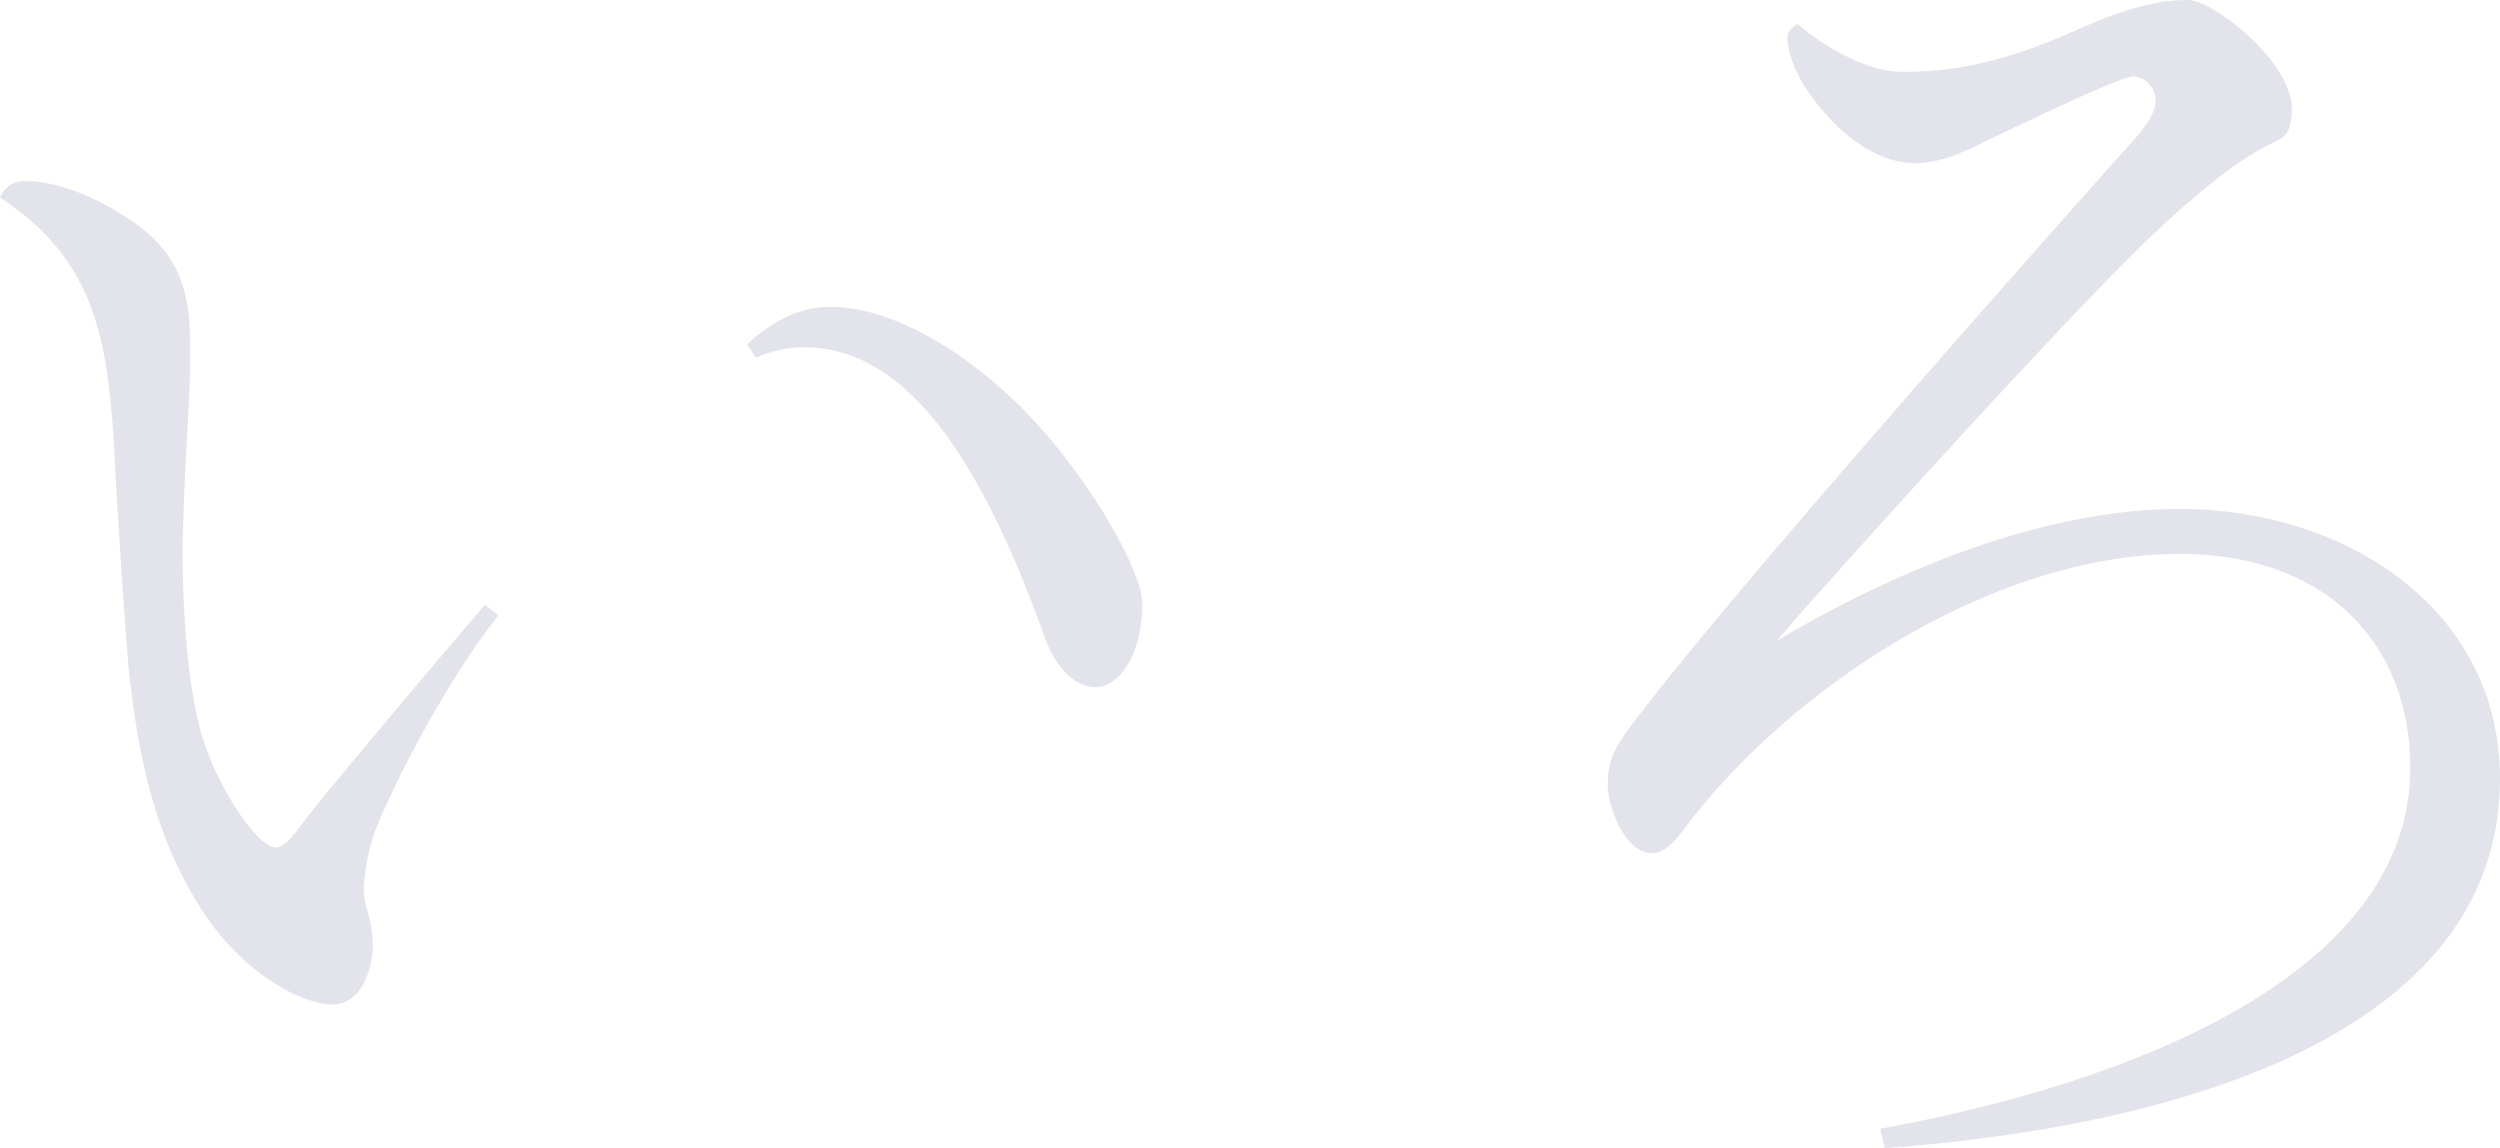
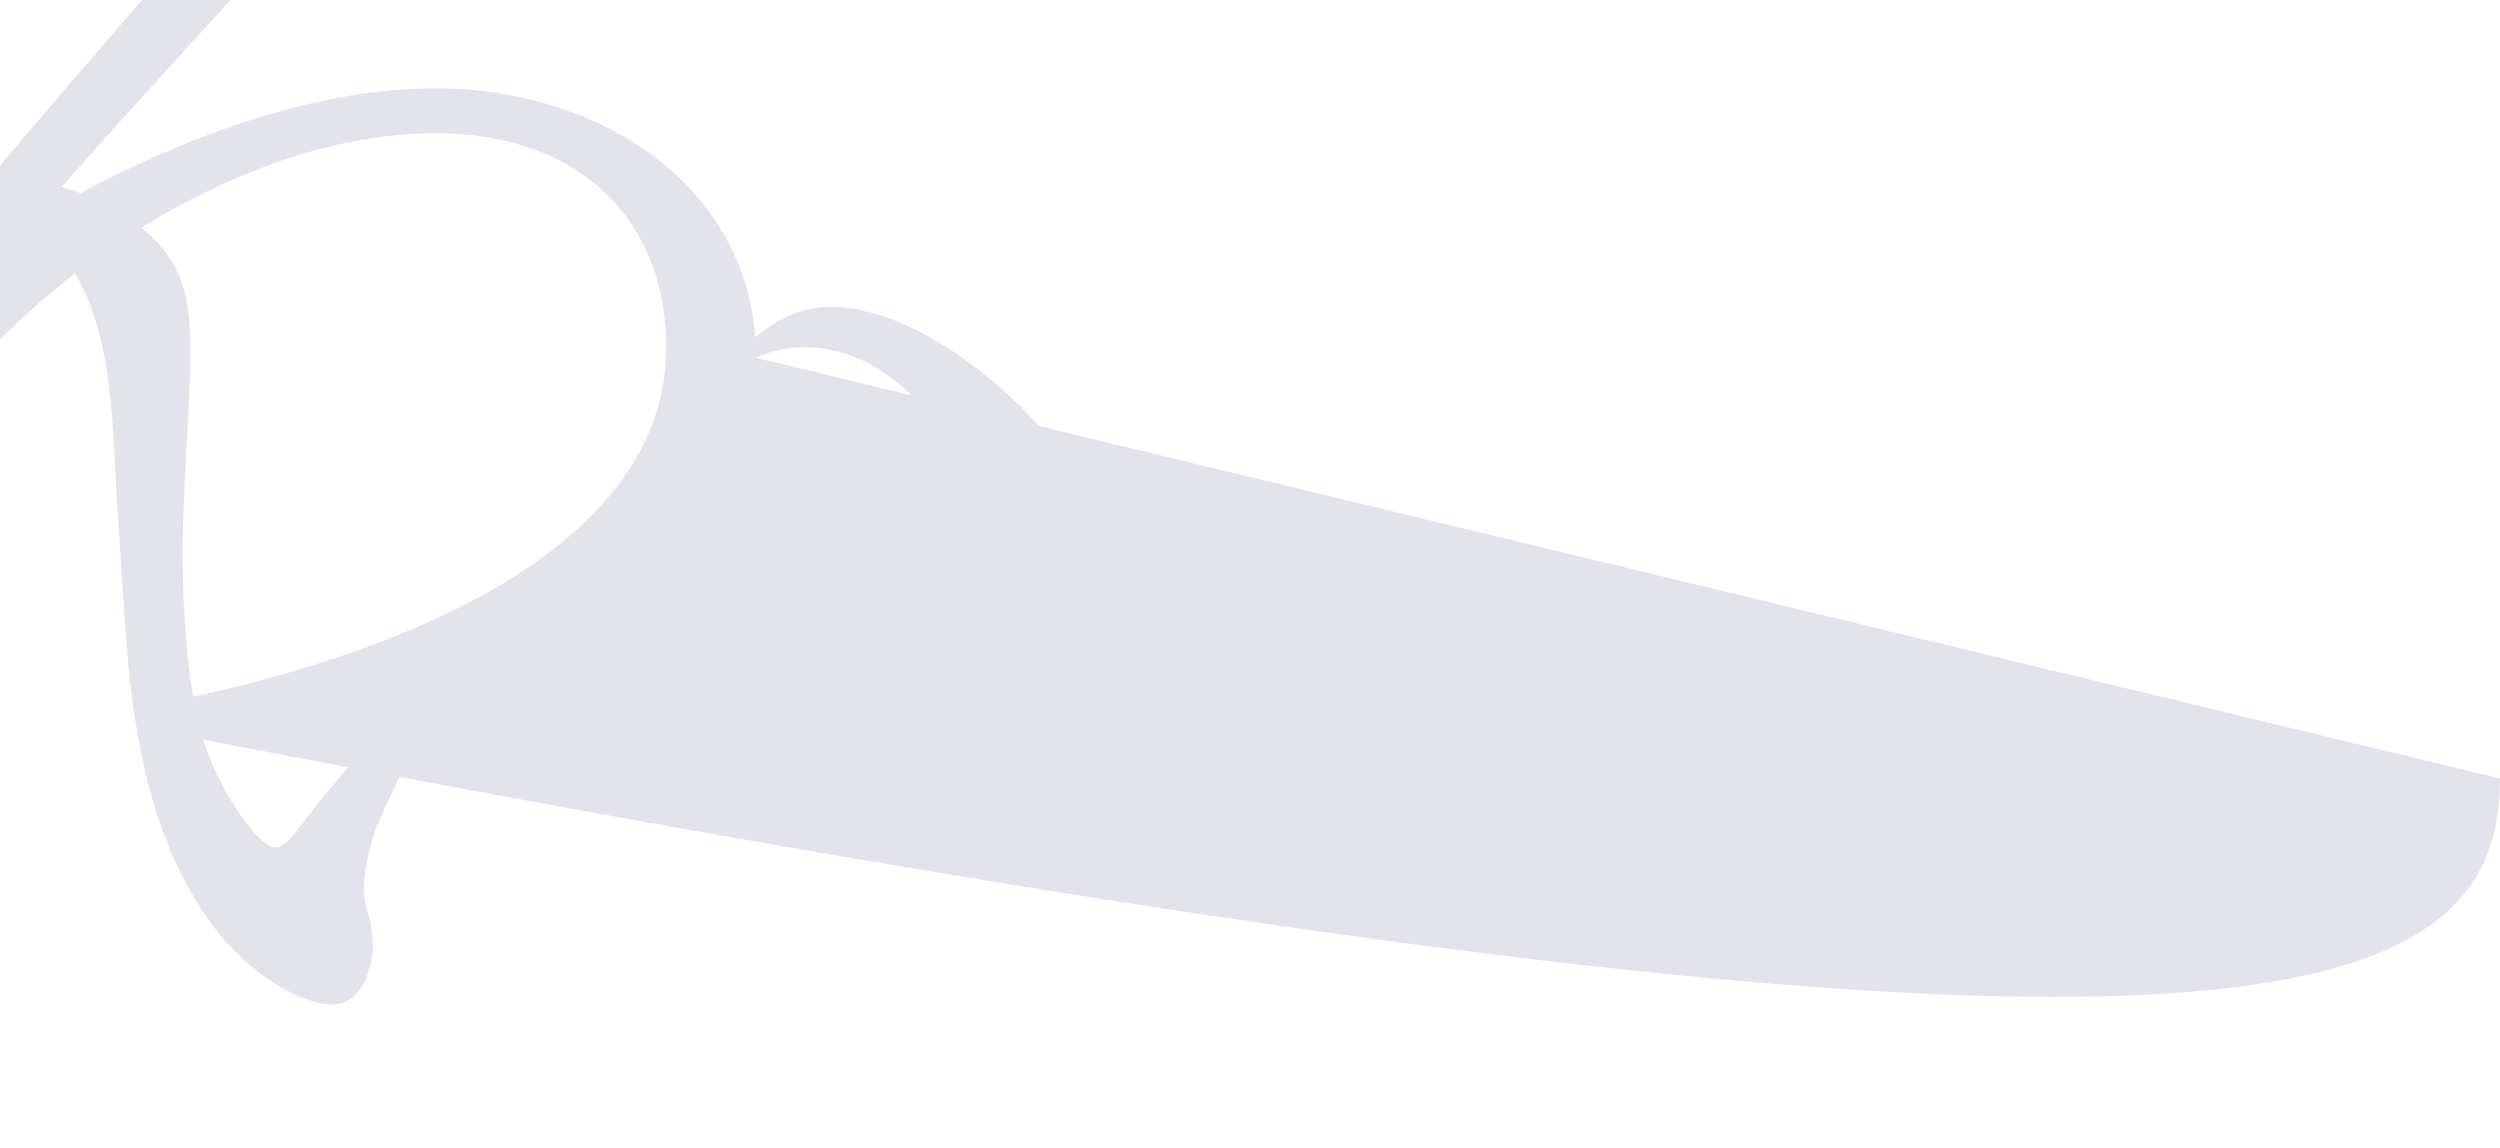
<svg xmlns="http://www.w3.org/2000/svg" width="300.6" height="138.06" viewBox="0 0 300.6 138.06">
-   <path id="パス_2053" data-name="パス 2053" d="M35.82-79.38c.54,9.72,1.26,19.8,1.62,23.94,1.26,12.06,3.78,21.78,9.54,30.06C52.2-18,58.86-15.12,61.92-15.12c3.78,0,4.86-4.86,4.86-7.02a15.382,15.382,0,0,0-.72-4.5,10.534,10.534,0,0,1-.36-2.34,24.381,24.381,0,0,1,1.44-7.2c3.06-7.56,9.54-19.26,14.76-25.74l-1.62-1.26C75.78-57.96,61.02-40.5,58.32-36.9c-1.08,1.44-2.16,2.88-3.24,2.88-1.98,0-6.3-6.12-8.46-12.24-1.98-5.76-2.7-15.12-2.7-23.58,0-4.14.54-13.86.72-17.1.18-2.88.18-5.04.18-7.56,0-6.12-1.08-11.34-8.28-15.66-3.78-2.34-7.92-3.96-11.52-3.96a3.06,3.06,0,0,0-3.06,1.98C33.84-104.4,35.1-94.32,35.82-79.38Zm77.04-13.5a13.615,13.615,0,0,1,5.76-1.26c12.78,0,21.6,14.4,28.98,34.92,1.26,3.42,3.42,5.94,6.12,5.94,2.52,0,5.58-3.42,5.58-10.08,0-4.14-7.02-16.2-14.94-23.94-7.2-7.02-15.66-11.7-22.5-11.7-1.62,0-5.4.18-10.08,4.5ZM322.56-42.3c0-20.34-18.54-32.4-38.52-32.4-20.34,0-40.86,11.34-48.42,15.84,3.24-3.96,35.28-39.6,45.72-49.32,7.74-7.2,11.34-9.36,14.76-10.98,1.08-.54,1.44-1.98,1.44-3.6,0-5.94-9.72-13.14-12.42-13.14-3.42,0-7.02.72-13.86,3.78-8.1,3.6-14.22,4.86-20.52,4.86-5.4,0-11.52-4.68-12.6-5.76-.36.18-1.26.72-1.26,1.62,0,2.34,1.62,5.76,3.96,8.46,3.24,3.96,7.38,6.66,11.34,6.66,2.34,0,4.68-.72,7.92-2.34,5.58-2.7,16.92-8.1,18.36-8.1a2.936,2.936,0,0,1,2.7,2.88c0,1.98-2.16,4.32-4.5,6.84-16.02,18-45.54,51.48-56.52,65.7-4.14,5.22-4.86,6.48-4.86,9.9,0,2.34,1.98,8.1,5.4,8.1.9,0,2.16-.72,3.6-2.7,13.32-17.82,37.98-33.3,59.76-33.3,17.28,0,27.72,10.44,27.72,25.74,0,24.66-33.12,37.8-63.72,43.38l.54,2.34C285.12-.54,322.56-12.06,322.56-42.3Z" transform="translate(-21.96 135.9)" fill="#73789a" opacity="0.199" />
+   <path id="パス_2053" data-name="パス 2053" d="M35.82-79.38c.54,9.72,1.26,19.8,1.62,23.94,1.26,12.06,3.78,21.78,9.54,30.06C52.2-18,58.86-15.12,61.92-15.12c3.78,0,4.86-4.86,4.86-7.02a15.382,15.382,0,0,0-.72-4.5,10.534,10.534,0,0,1-.36-2.34,24.381,24.381,0,0,1,1.44-7.2c3.06-7.56,9.54-19.26,14.76-25.74l-1.62-1.26C75.78-57.96,61.02-40.5,58.32-36.9c-1.08,1.44-2.16,2.88-3.24,2.88-1.98,0-6.3-6.12-8.46-12.24-1.98-5.76-2.7-15.12-2.7-23.58,0-4.14.54-13.86.72-17.1.18-2.88.18-5.04.18-7.56,0-6.12-1.08-11.34-8.28-15.66-3.78-2.34-7.92-3.96-11.52-3.96a3.06,3.06,0,0,0-3.06,1.98C33.84-104.4,35.1-94.32,35.82-79.38Zm77.04-13.5a13.615,13.615,0,0,1,5.76-1.26c12.78,0,21.6,14.4,28.98,34.92,1.26,3.42,3.42,5.94,6.12,5.94,2.52,0,5.58-3.42,5.58-10.08,0-4.14-7.02-16.2-14.94-23.94-7.2-7.02-15.66-11.7-22.5-11.7-1.62,0-5.4.18-10.08,4.5Zc0-20.34-18.54-32.4-38.52-32.4-20.34,0-40.86,11.34-48.42,15.84,3.24-3.96,35.28-39.6,45.72-49.32,7.74-7.2,11.34-9.36,14.76-10.98,1.08-.54,1.44-1.98,1.44-3.6,0-5.94-9.72-13.14-12.42-13.14-3.42,0-7.02.72-13.86,3.78-8.1,3.6-14.22,4.86-20.52,4.86-5.4,0-11.52-4.68-12.6-5.76-.36.18-1.26.72-1.26,1.62,0,2.34,1.62,5.76,3.96,8.46,3.24,3.96,7.38,6.66,11.34,6.66,2.34,0,4.68-.72,7.92-2.34,5.58-2.7,16.92-8.1,18.36-8.1a2.936,2.936,0,0,1,2.7,2.88c0,1.98-2.16,4.32-4.5,6.84-16.02,18-45.54,51.48-56.52,65.7-4.14,5.22-4.86,6.48-4.86,9.9,0,2.34,1.98,8.1,5.4,8.1.9,0,2.16-.72,3.6-2.7,13.32-17.82,37.98-33.3,59.76-33.3,17.28,0,27.72,10.44,27.72,25.74,0,24.66-33.12,37.8-63.72,43.38l.54,2.34C285.12-.54,322.56-12.06,322.56-42.3Z" transform="translate(-21.96 135.9)" fill="#73789a" opacity="0.199" />
</svg>